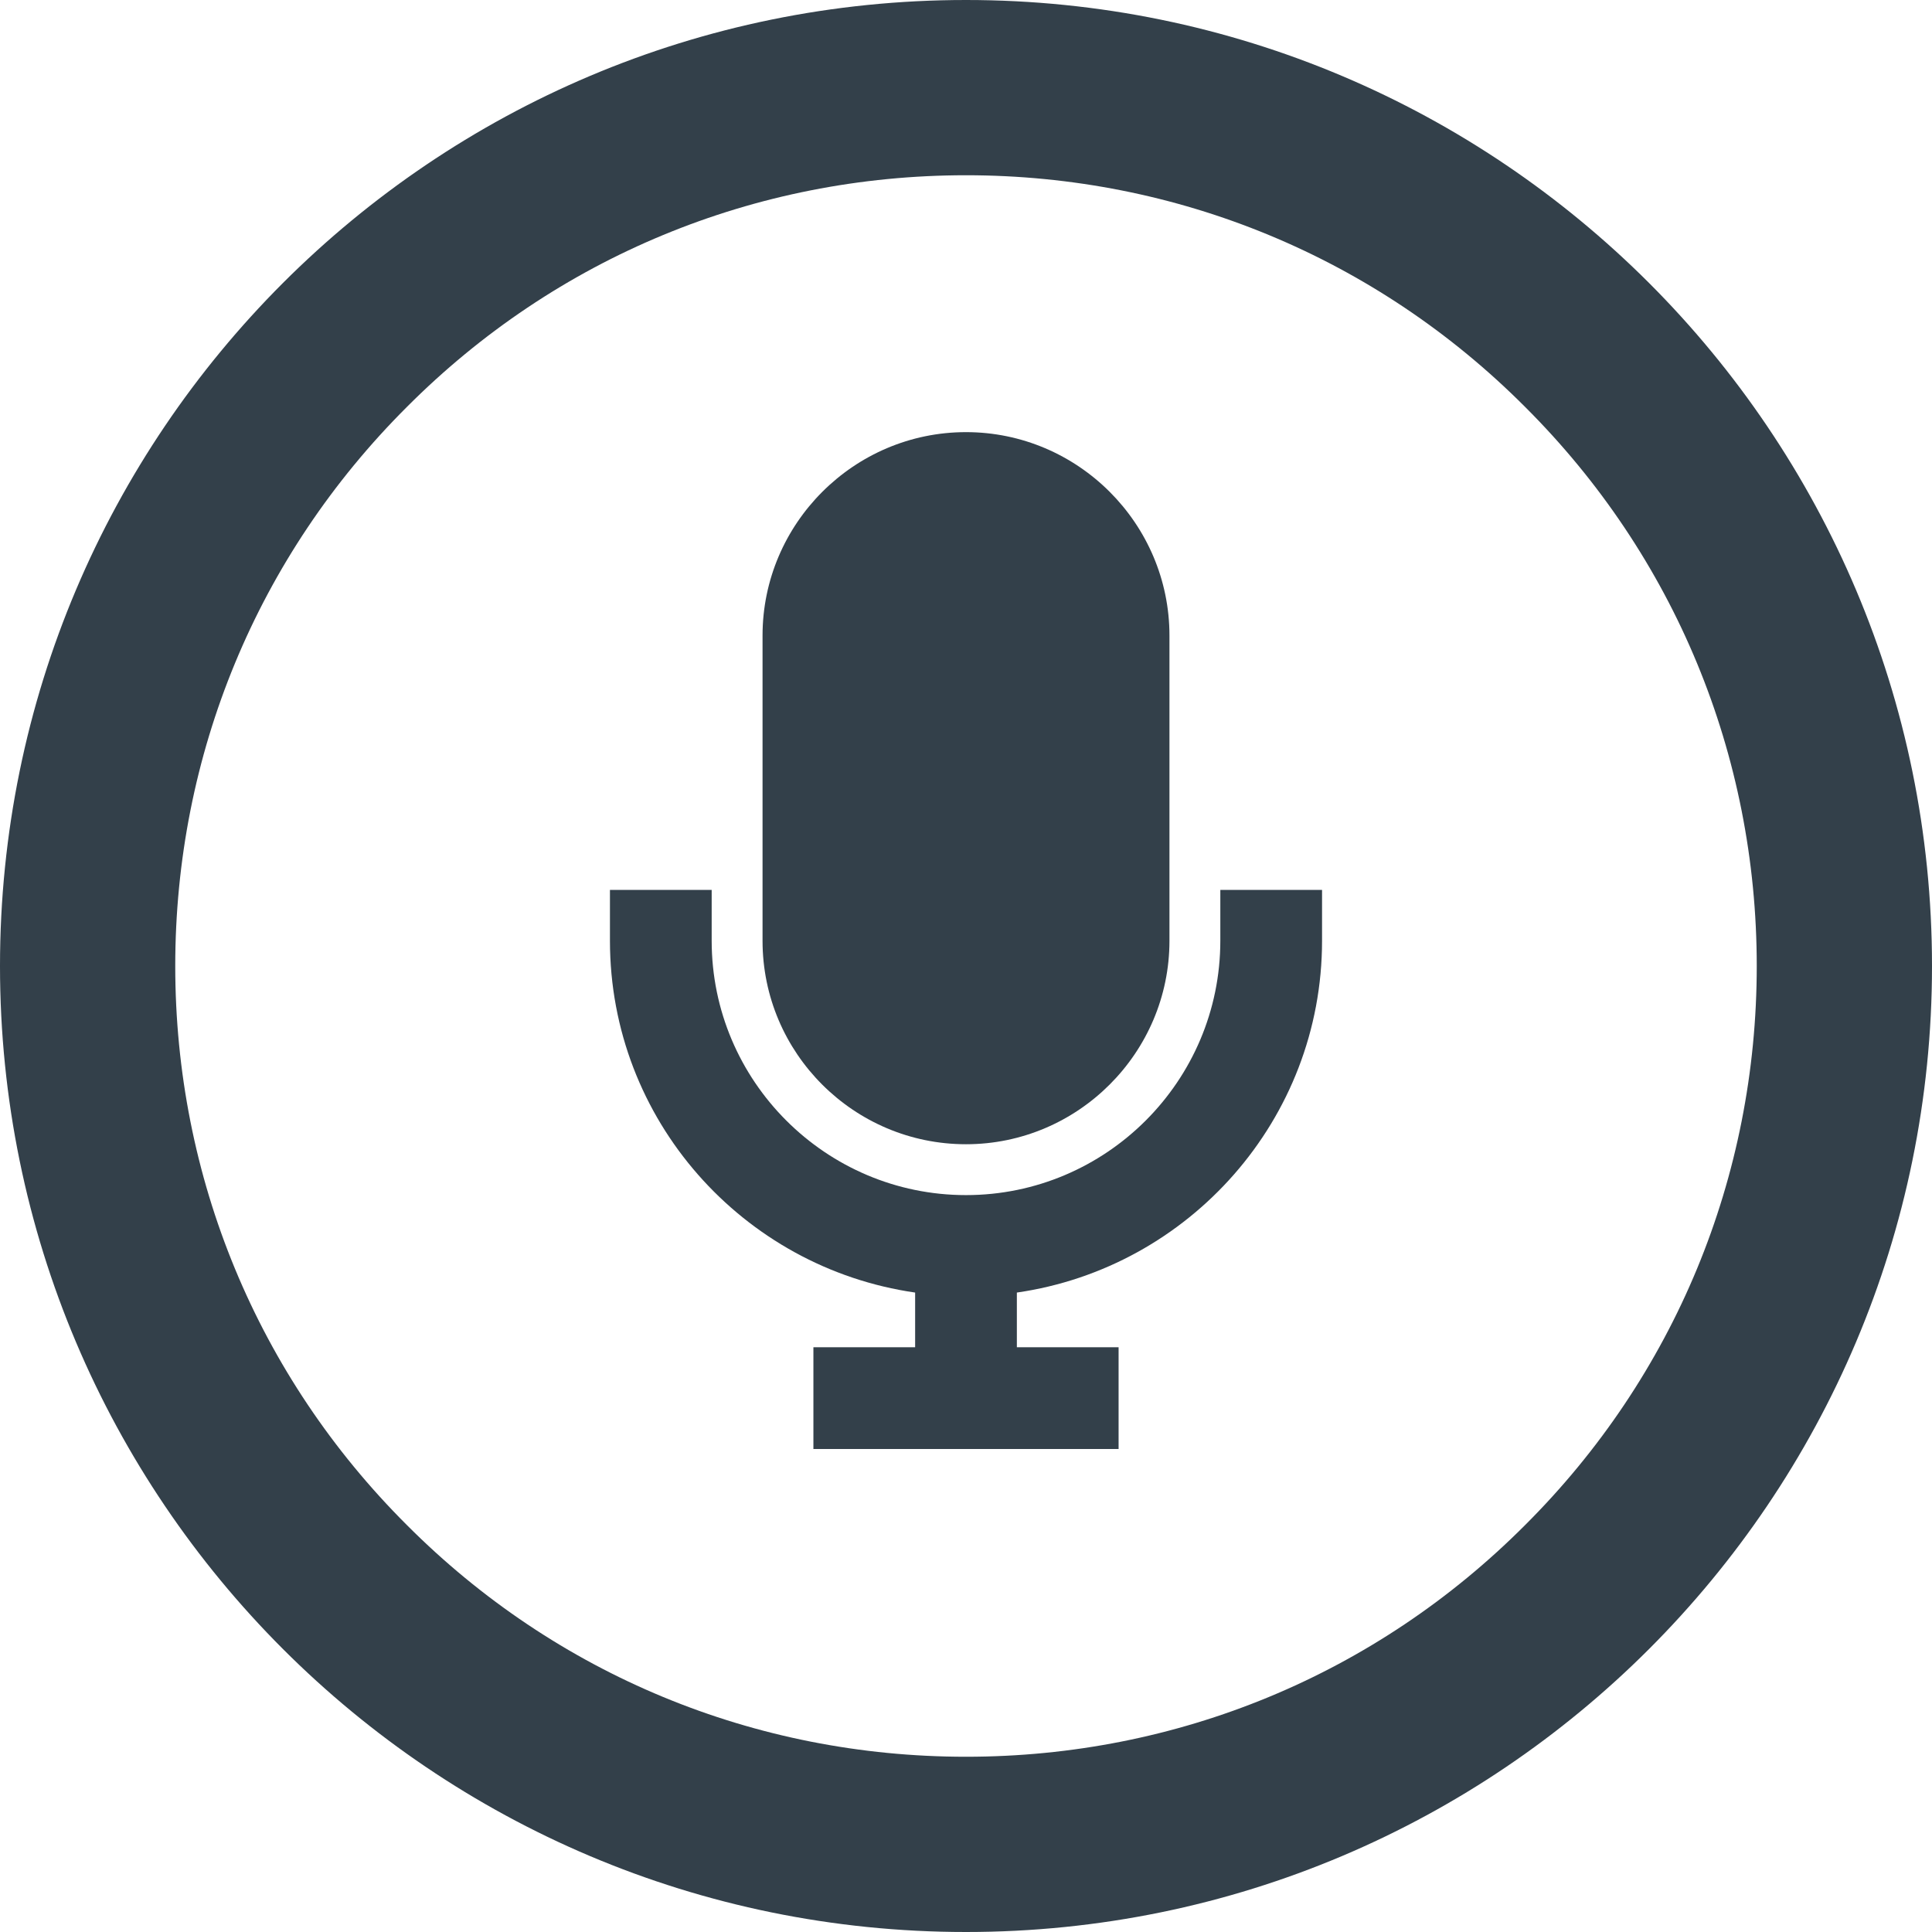
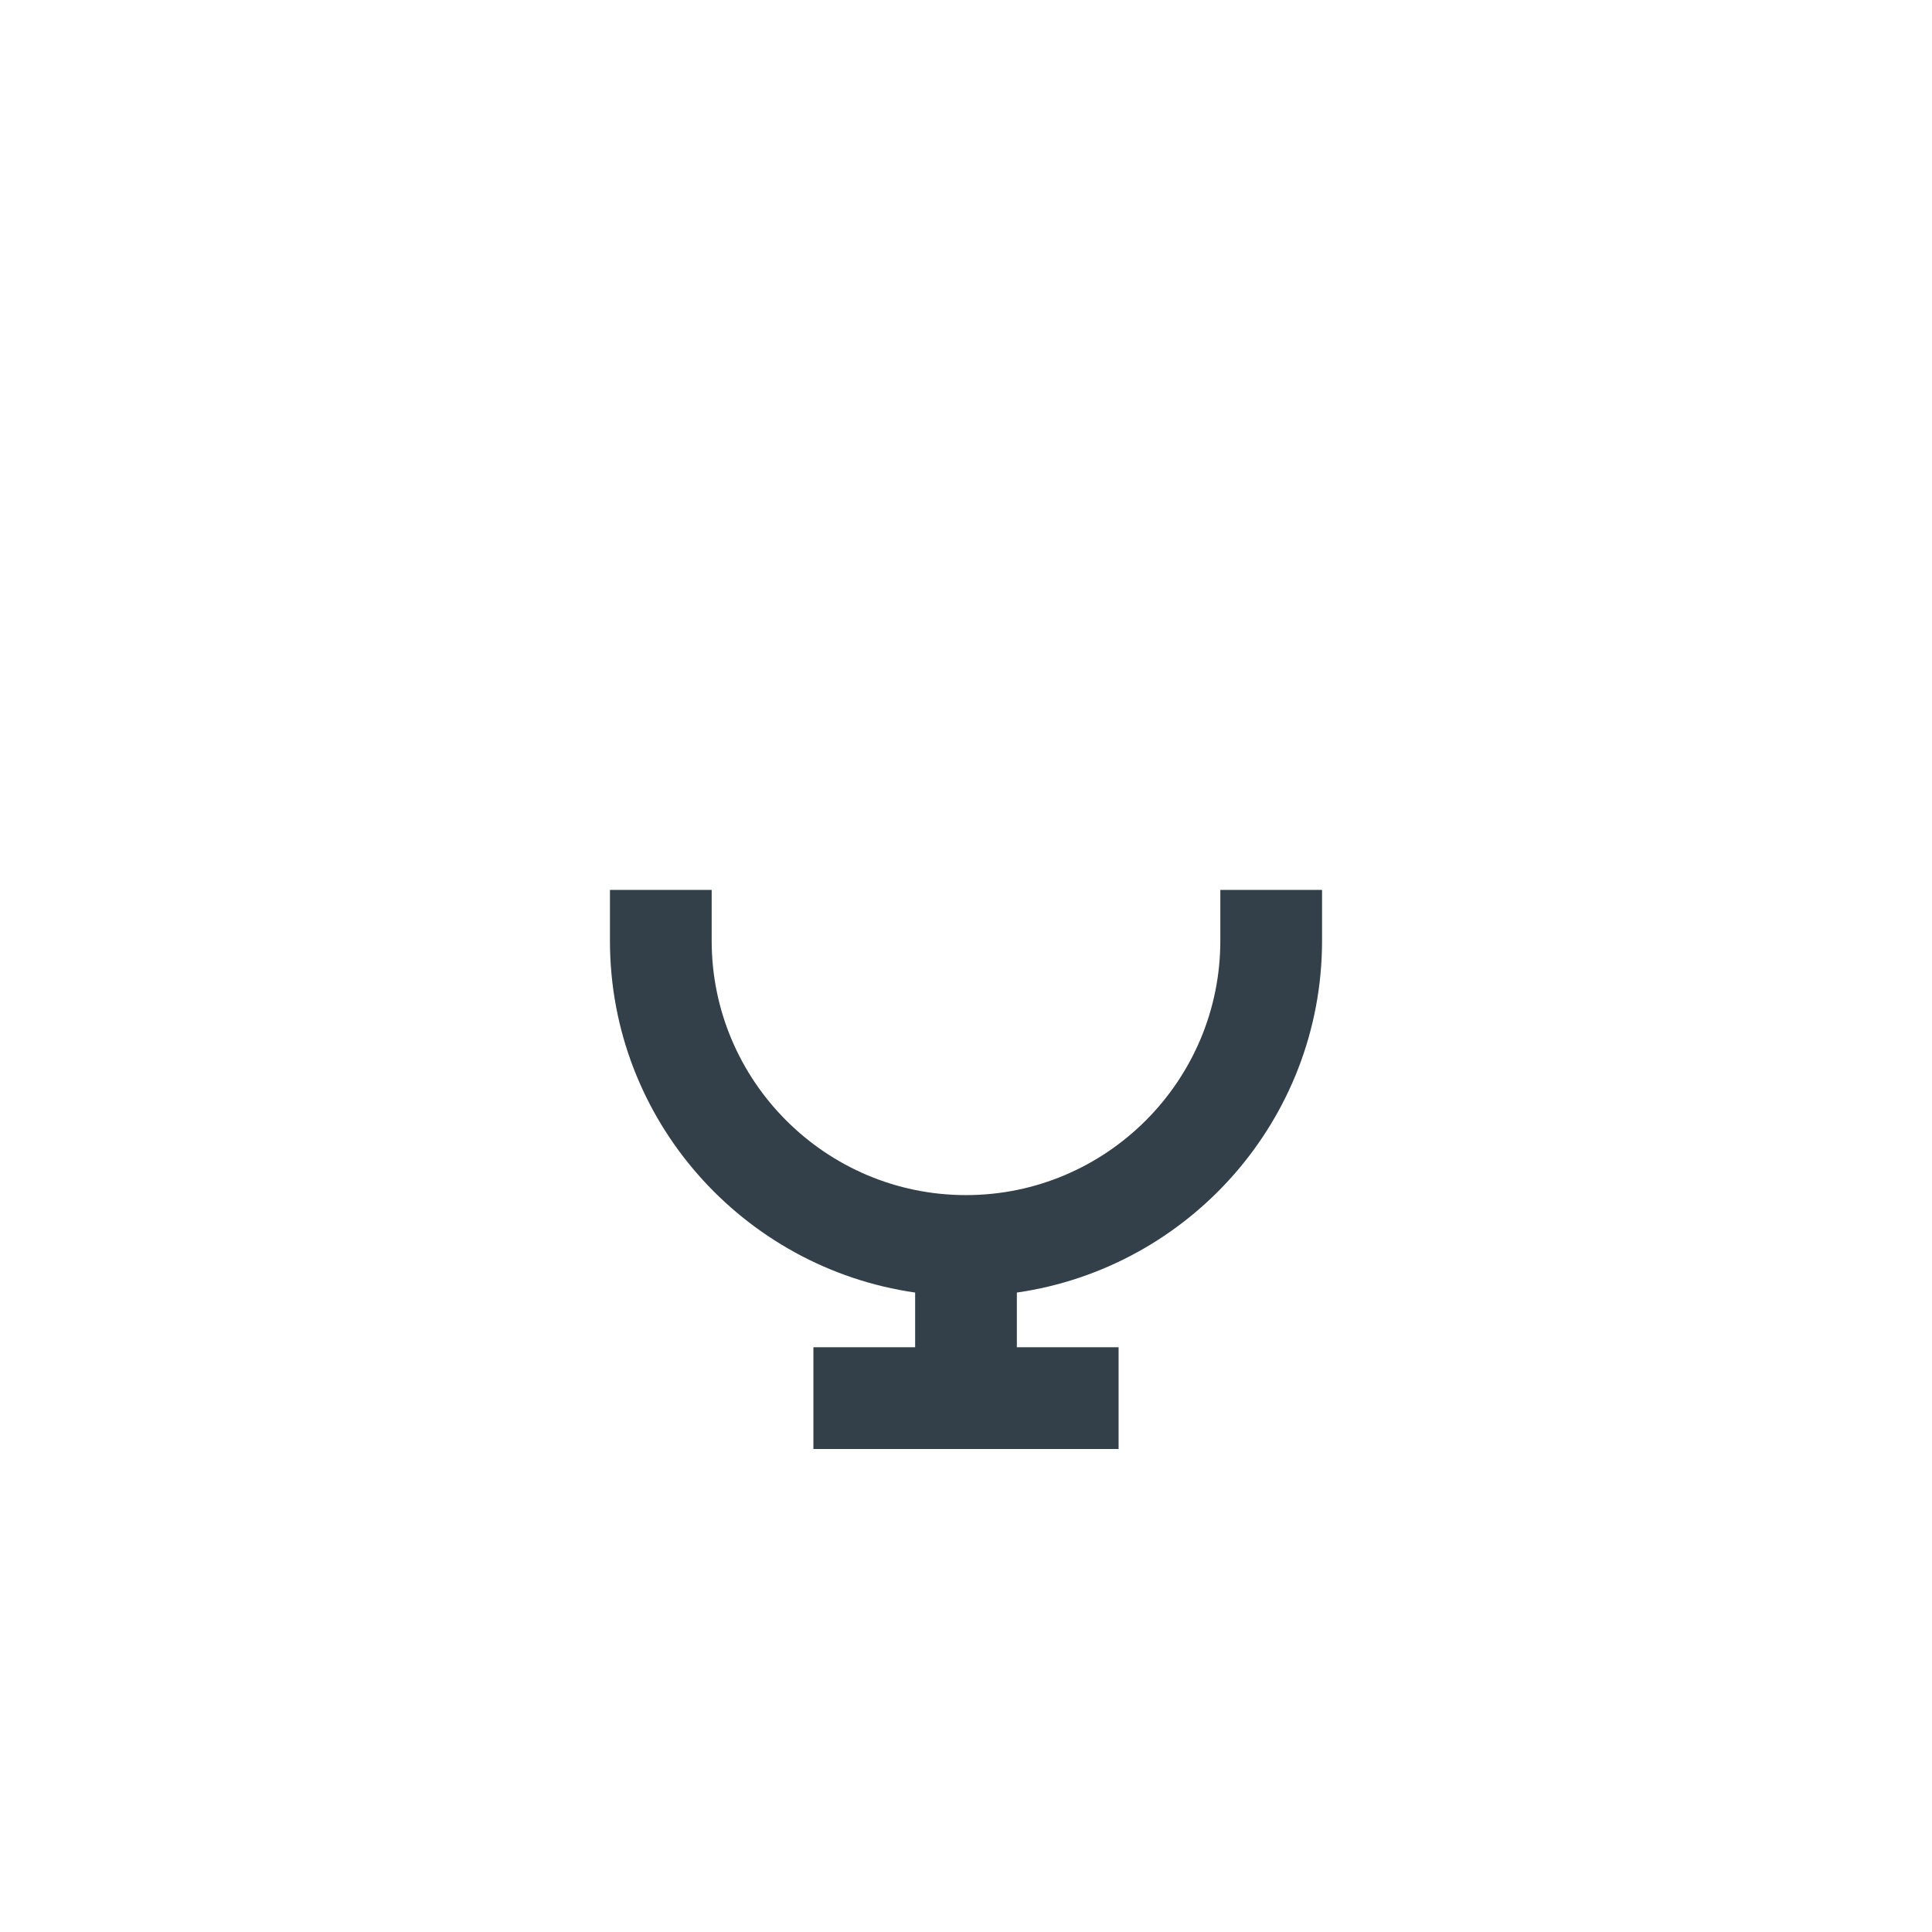
<svg xmlns="http://www.w3.org/2000/svg" enable-background="new 0 0 452 452" viewBox="0 0 452 452">
  <g fill="#33404a">
-     <path d="m226 41c49.4 0 95.9 19.2 130.8 54.2 35 34.9 54.2 81.4 54.2 130.8s-19.2 95.9-54.2 130.8c-34.9 35-81.4 54.2-130.8 54.2s-95.9-19.2-130.8-54.2c-35-34.9-54.2-81.4-54.2-130.8s19.2-95.9 54.2-130.8c34.9-35 81.4-54.2 130.8-54.2m0-41c-124.8 0-226 101.2-226 226s101.2 226 226 226 226-101.2 226-226-101.2-226-226-226z" />
    <path d="m285.5 208.2v11.9c0 32.8-26.7 59.5-59.5 59.5s-59.5-26.7-59.5-59.5v-11.9h-23.8v11.9c0 41.9 31.1 76.5 71.4 82.3v12.8h-23.8v23.8h71.4v-23.8h-23.8v-12.8c40.3-5.8 71.4-40.5 71.4-82.3v-11.9z" />
-     <path d="m226 267.7c26.2 0 47.6-21.4 47.6-47.6v-71.4c0-26.2-21.4-47.6-47.6-47.6s-47.6 21.4-47.6 47.6v71.4c-0 26.3 21.4 47.6 47.6 47.6z" />
  </g>
</svg>